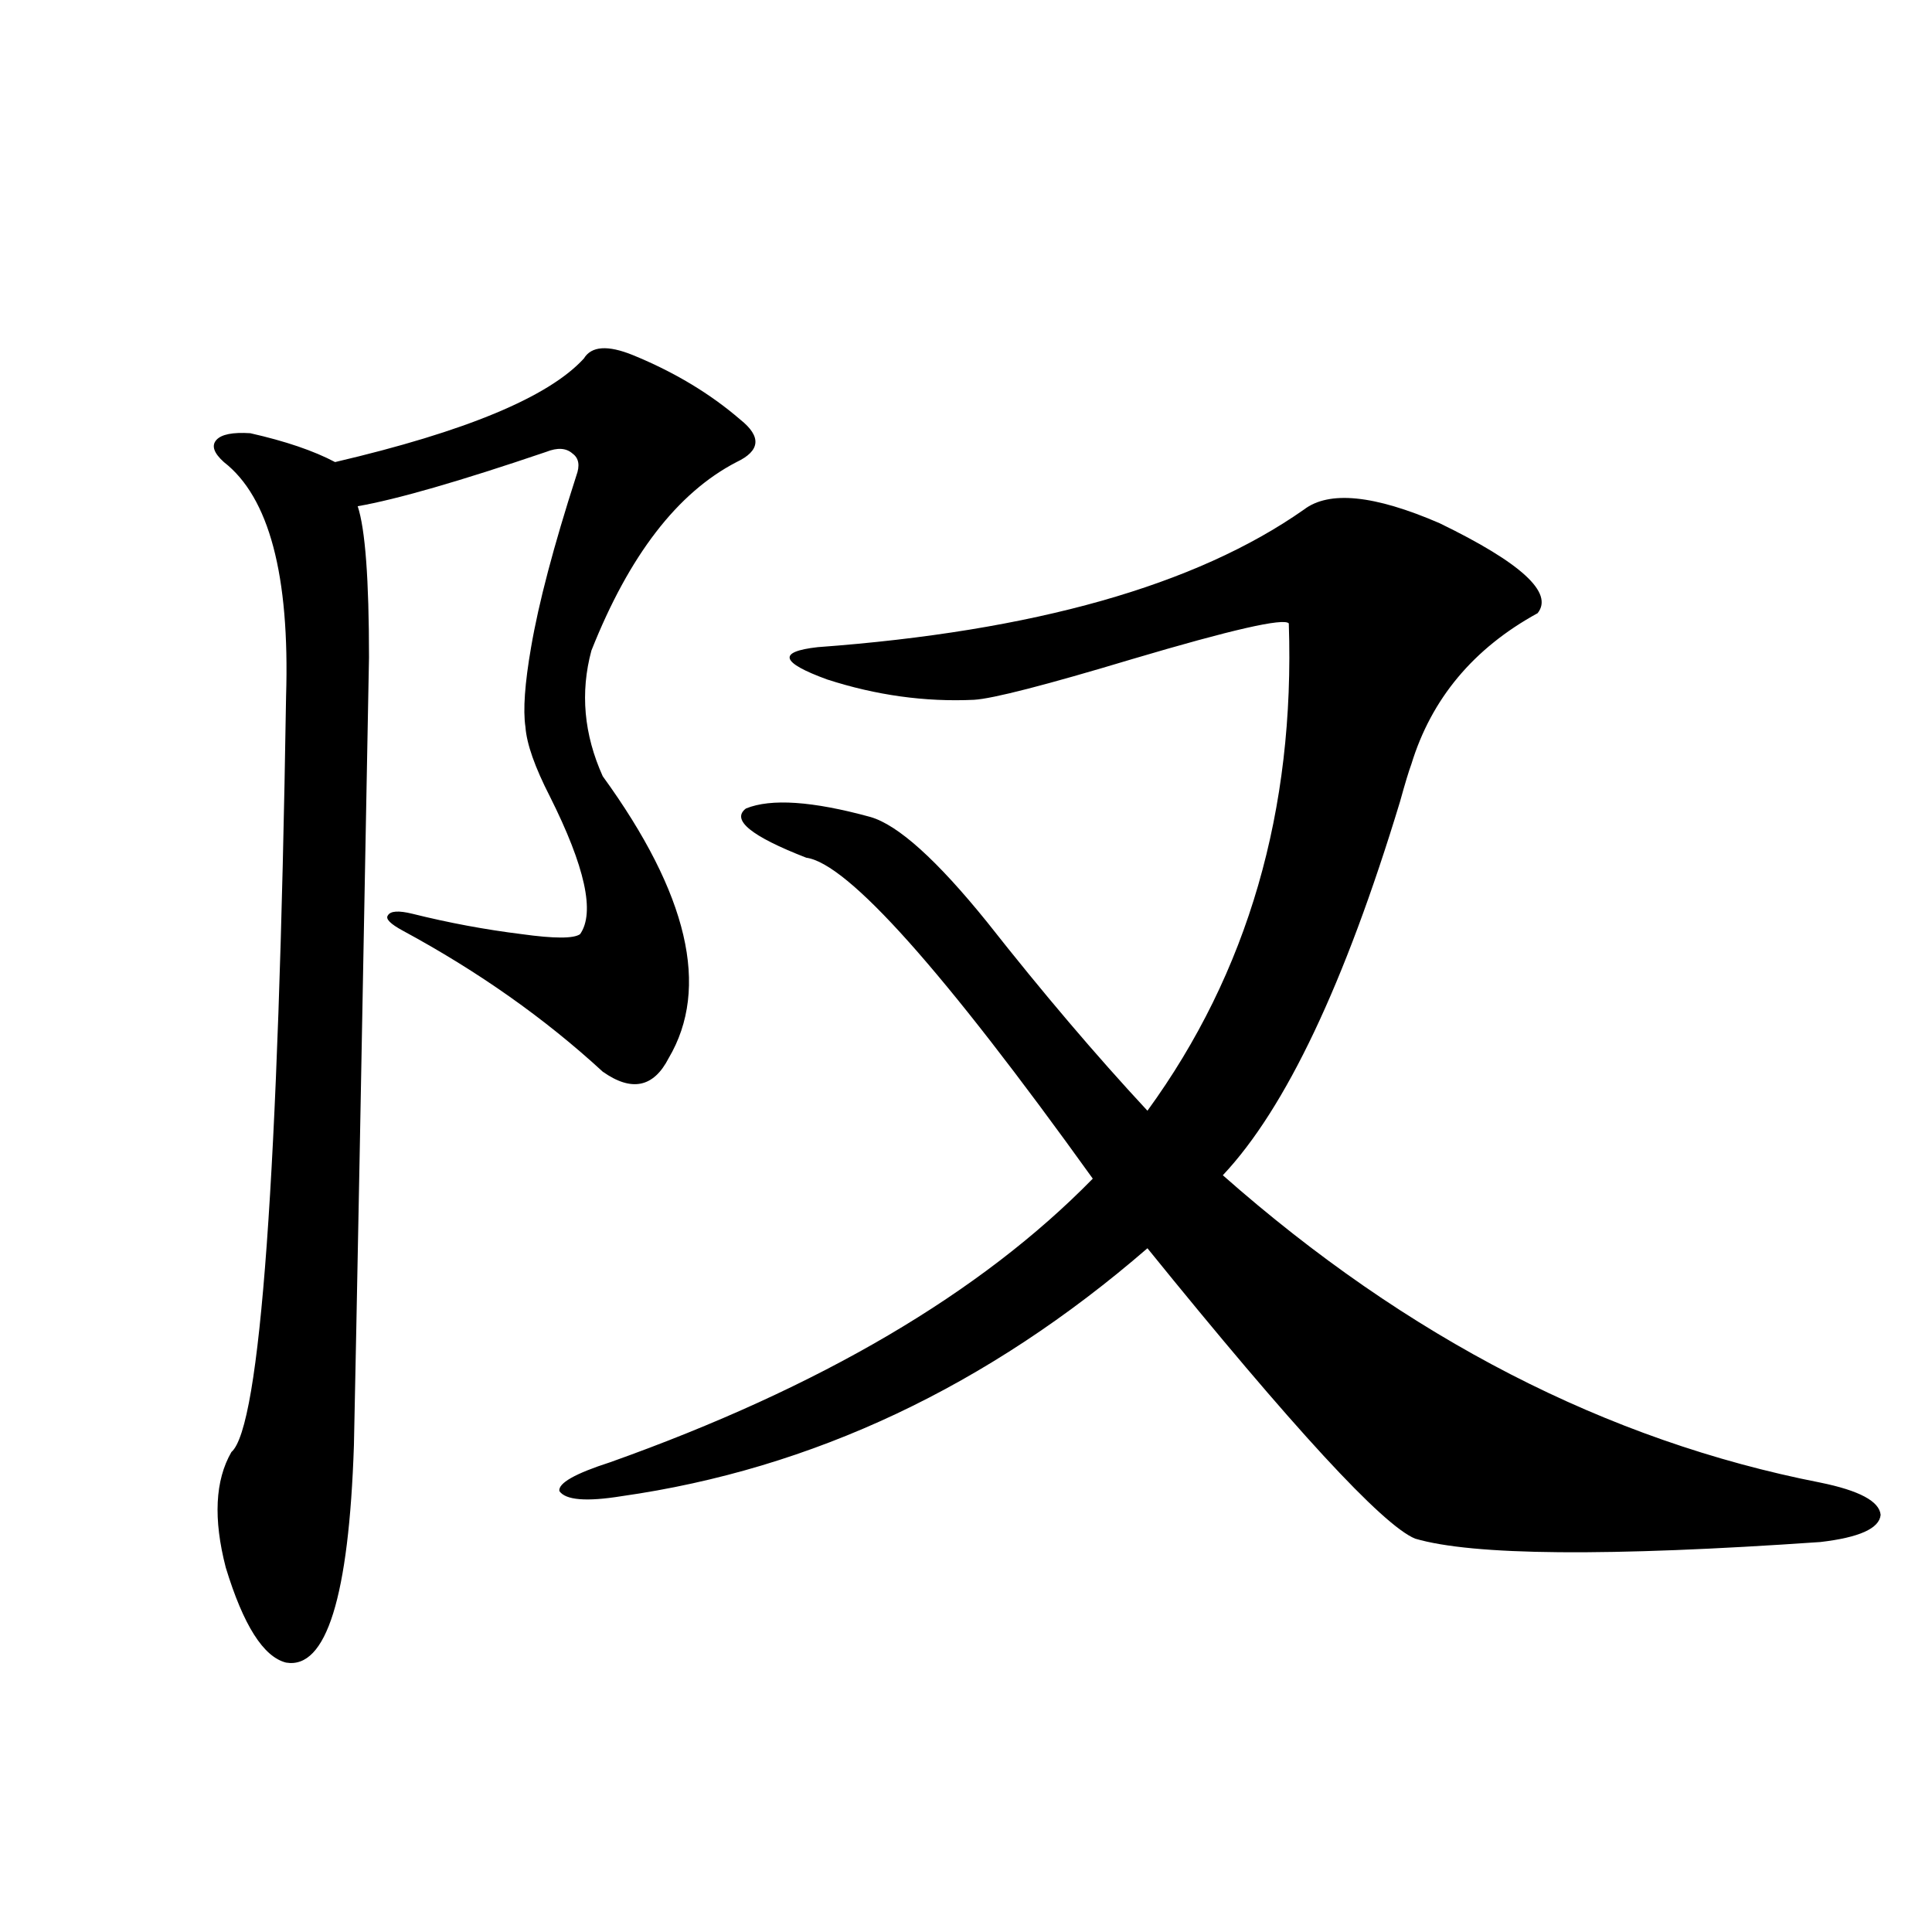
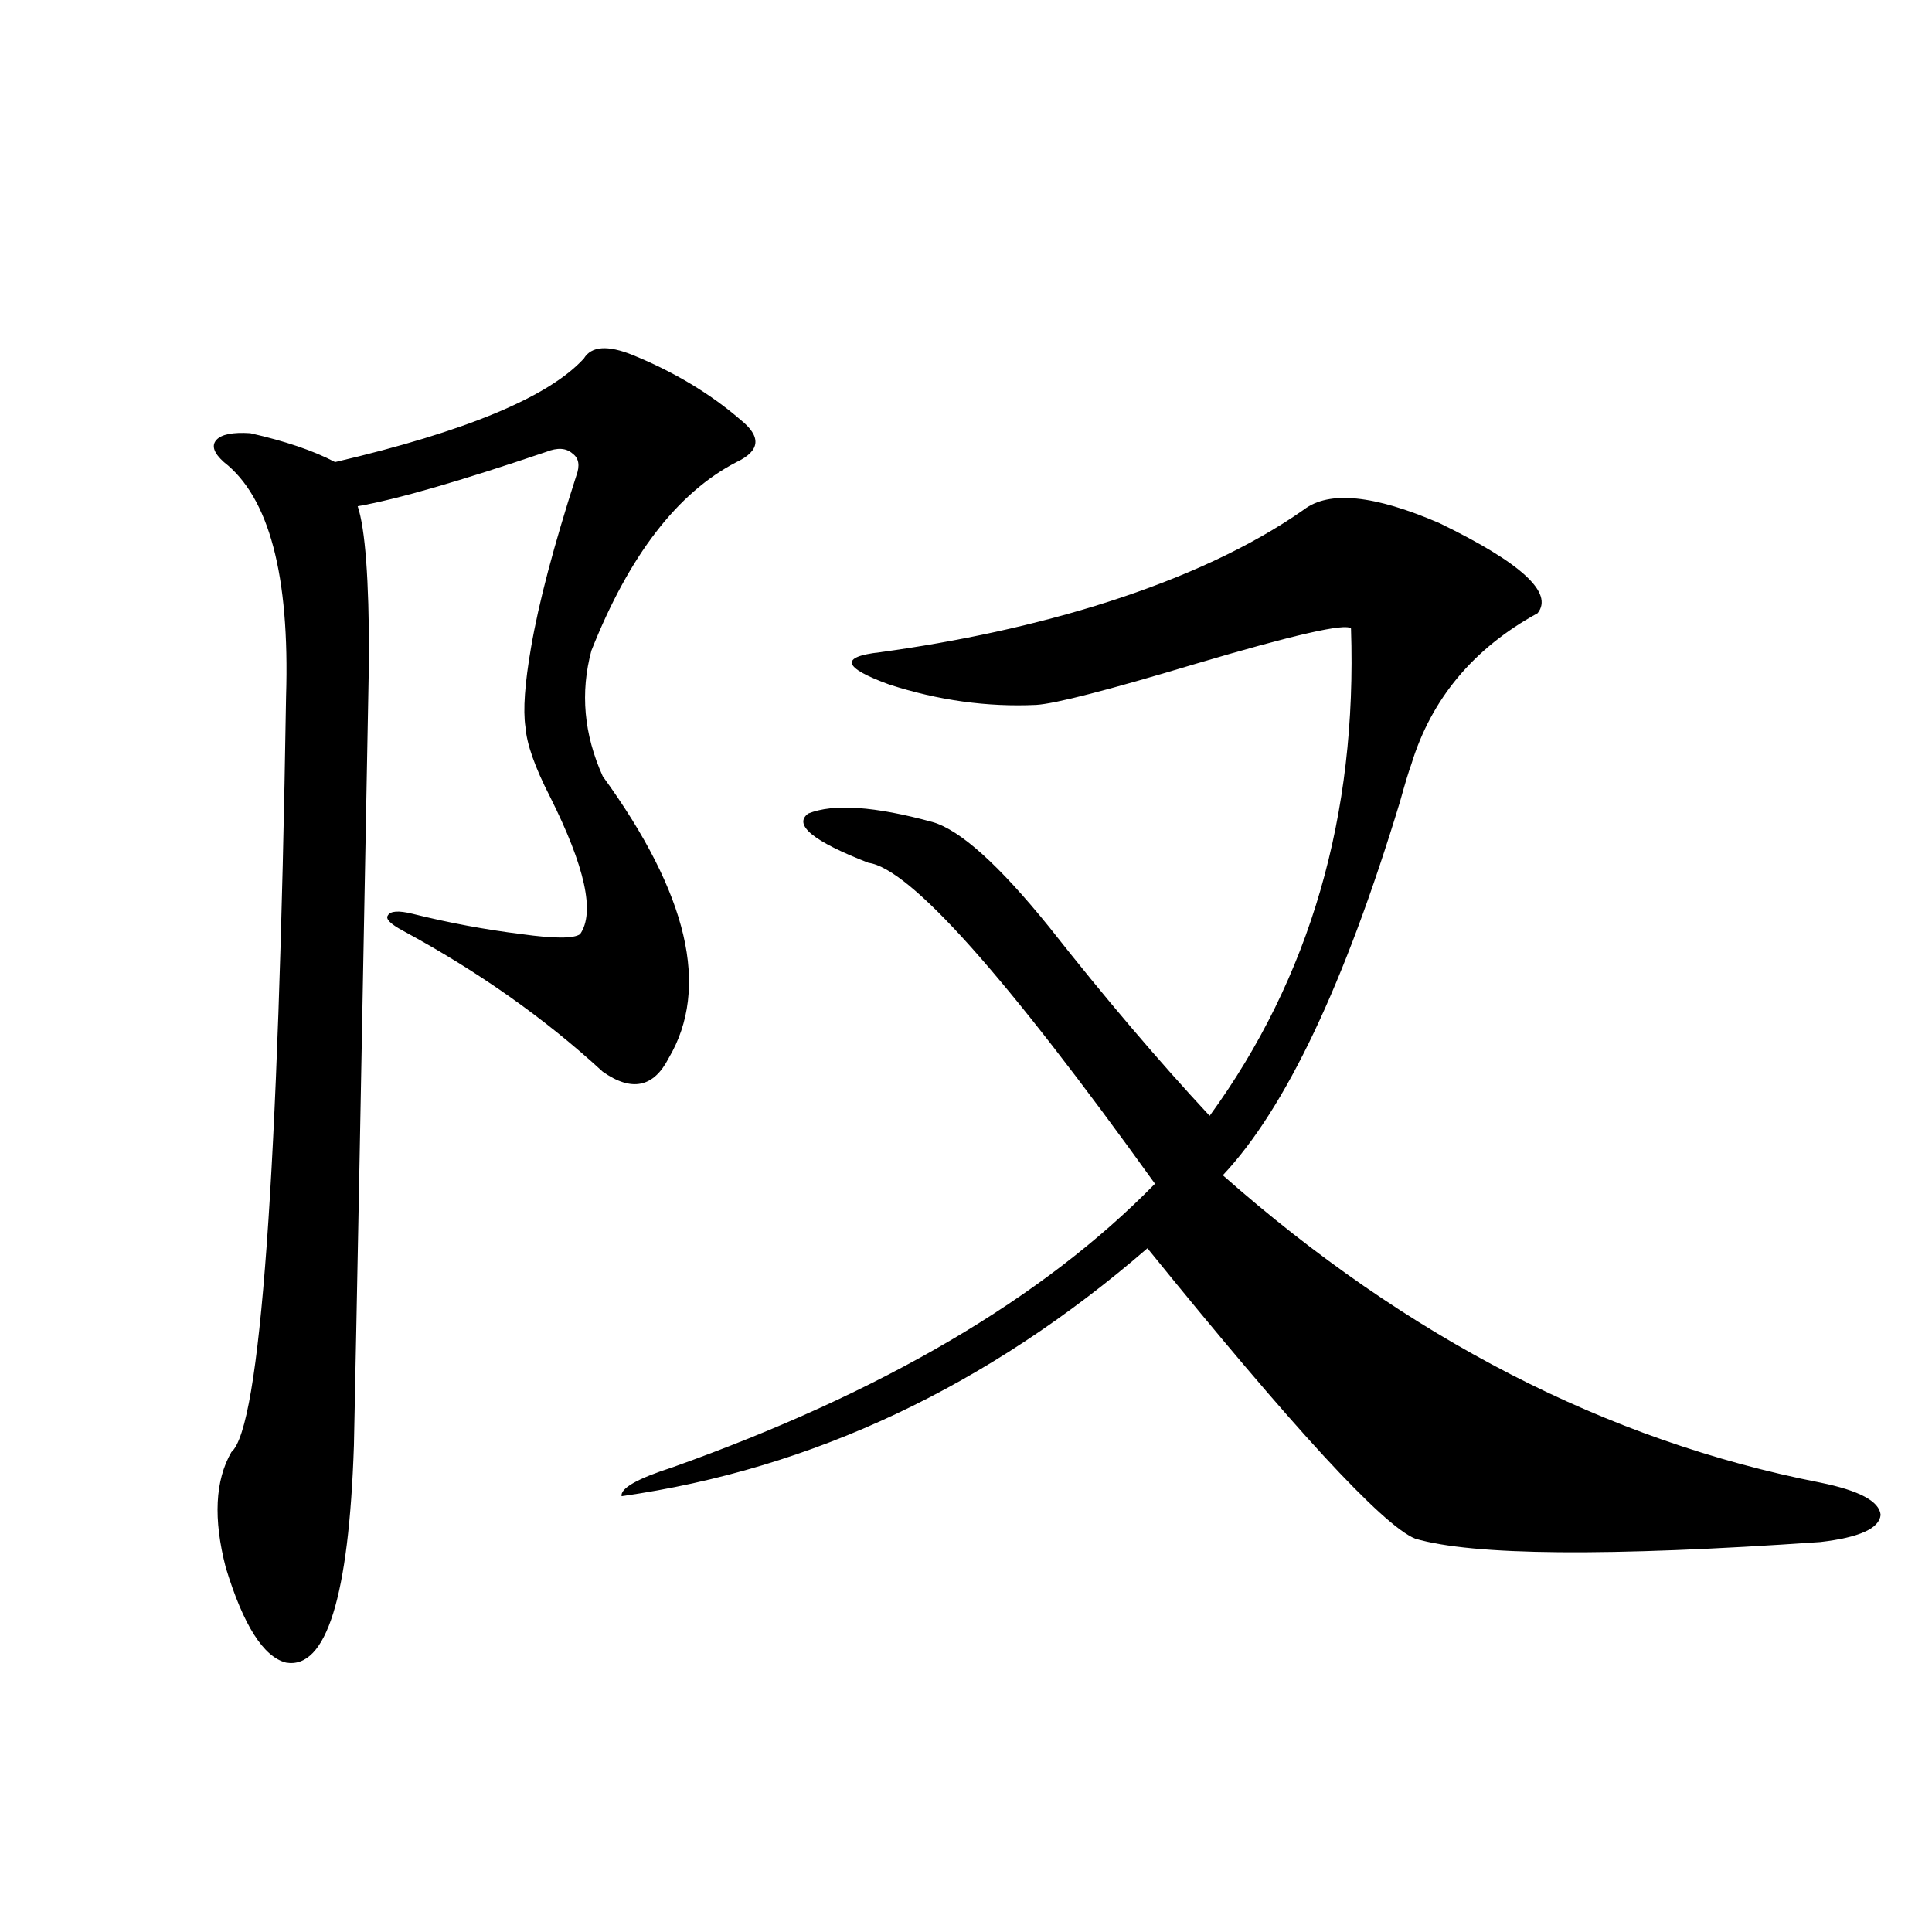
<svg xmlns="http://www.w3.org/2000/svg" version="1.1" id="图层_1" x="0px" y="0px" width="1000px" height="1000px" viewBox="0 0 1000 1000" enable-background="new 0 0 1000 1000" xml:space="preserve">
-   <path d="M327.577,183.797c21.463,8.789,39.999,19.927,55.608,33.398c11.052,8.789,10.396,16.122-1.951,21.973  c-30.578,15.82-55.608,48.34-75.12,97.559c-5.854,21.685-3.902,43.368,5.854,65.039c44.222,60.946,55.608,109.575,34.146,145.898  c-7.805,15.243-19.191,17.578-34.146,7.031c-29.923-27.534-64.389-51.855-103.412-72.949c-6.509-3.516-9.115-6.152-7.805-7.91  c1.296-2.335,5.519-2.637,12.683-0.879c18.856,4.696,37.713,8.212,56.584,10.547c16.905,2.349,26.981,2.349,30.243,0  c7.805-11.124,2.592-34.854-15.609-71.191c-7.805-15.229-12.042-27.246-12.683-36.035c-1.311-8.789-0.335-22.55,2.927-41.309  c3.902-22.852,11.707-52.433,23.414-88.77c1.951-5.273,1.296-9.077-1.951-11.426c-3.262-2.925-7.805-3.214-13.658-0.879  c-44.877,15.243-77.406,24.609-97.559,28.125c3.902,11.728,5.854,37.793,5.854,78.223c-3.902,210.938-6.509,346.88-7.805,407.813  c-2.606,78.511-14.313,116.016-35.121,112.5c-11.707-2.938-22.118-19.336-31.219-49.219c-6.509-25.187-5.533-45.112,2.927-59.766  c14.954-12.882,24.39-143.262,28.292-391.113c1.951-62.69-8.78-103.12-32.194-121.289c-5.213-4.683-6.509-8.487-3.902-11.426  c2.592-2.925,8.445-4.093,17.561-3.516c18.201,4.106,32.835,9.091,43.901,14.941c67.636-15.82,110.562-33.687,128.777-53.613  C306.114,179.114,314.56,178.523,327.577,183.797z M674.886,263.777c13.003-9.956,36.417-7.608,70.242,7.031  c42.271,20.517,59.176,36.035,50.73,46.582c-33.17,18.169-54.968,44.247-65.364,78.223c-1.311,3.516-3.262,9.97-5.854,19.336  c-28.627,94.345-59.19,158.794-91.705,193.359c95.607,84.375,198.685,137.411,309.261,159.082  c20.152,4.106,30.563,9.668,31.219,16.699c-0.655,7.031-11.066,11.728-31.219,14.063c-109.921,7.622-179.843,7.031-209.751-1.758  c-16.92-7.031-63.093-57.129-138.533-150.293c-82.604,71.493-173.334,114.258-272.188,128.32  c-18.216,2.938-28.947,2.06-32.194-2.637c-0.655-4.093,8.125-9.077,26.341-14.941c108.61-38.672,191.855-87.589,249.75-146.777  c-77.406-107.804-126.826-163.175-148.289-166.113c-28.627-11.124-39.023-19.624-31.219-25.488  c13.003-5.273,34.466-3.804,64.389,4.395c14.299,4.106,34.466,22.274,60.486,54.492c28.612,36.337,56.249,68.856,82.925,97.559  c52.026-71.479,76.416-155.566,73.169-252.246c-2.606-2.925-29.603,3.228-80.974,18.457c-44.877,13.485-72.193,20.517-81.949,21.094  c-25.365,1.181-50.73-2.335-76.096-10.547c-24.069-8.789-25.7-14.351-4.878-16.699C535.042,326.771,618.942,303.04,674.886,263.777z  " />
+   <path d="M327.577,183.797c21.463,8.789,39.999,19.927,55.608,33.398c11.052,8.789,10.396,16.122-1.951,21.973  c-30.578,15.82-55.608,48.34-75.12,97.559c-5.854,21.685-3.902,43.368,5.854,65.039c44.222,60.946,55.608,109.575,34.146,145.898  c-7.805,15.243-19.191,17.578-34.146,7.031c-29.923-27.534-64.389-51.855-103.412-72.949c-6.509-3.516-9.115-6.152-7.805-7.91  c1.296-2.335,5.519-2.637,12.683-0.879c18.856,4.696,37.713,8.212,56.584,10.547c16.905,2.349,26.981,2.349,30.243,0  c7.805-11.124,2.592-34.854-15.609-71.191c-7.805-15.229-12.042-27.246-12.683-36.035c-1.311-8.789-0.335-22.55,2.927-41.309  c3.902-22.852,11.707-52.433,23.414-88.77c1.951-5.273,1.296-9.077-1.951-11.426c-3.262-2.925-7.805-3.214-13.658-0.879  c-44.877,15.243-77.406,24.609-97.559,28.125c3.902,11.728,5.854,37.793,5.854,78.223c-3.902,210.938-6.509,346.88-7.805,407.813  c-2.606,78.511-14.313,116.016-35.121,112.5c-11.707-2.938-22.118-19.336-31.219-49.219c-6.509-25.187-5.533-45.112,2.927-59.766  c14.954-12.882,24.39-143.262,28.292-391.113c1.951-62.69-8.78-103.12-32.194-121.289c-5.213-4.683-6.509-8.487-3.902-11.426  c2.592-2.925,8.445-4.093,17.561-3.516c18.201,4.106,32.835,9.091,43.901,14.941c67.636-15.82,110.562-33.687,128.777-53.613  C306.114,179.114,314.56,178.523,327.577,183.797z M674.886,263.777c13.003-9.956,36.417-7.608,70.242,7.031  c42.271,20.517,59.176,36.035,50.73,46.582c-33.17,18.169-54.968,44.247-65.364,78.223c-1.311,3.516-3.262,9.97-5.854,19.336  c-28.627,94.345-59.19,158.794-91.705,193.359c95.607,84.375,198.685,137.411,309.261,159.082  c20.152,4.106,30.563,9.668,31.219,16.699c-0.655,7.031-11.066,11.728-31.219,14.063c-109.921,7.622-179.843,7.031-209.751-1.758  c-16.92-7.031-63.093-57.129-138.533-150.293c-82.604,71.493-173.334,114.258-272.188,128.32  c-0.655-4.093,8.125-9.077,26.341-14.941c108.61-38.672,191.855-87.589,249.75-146.777  c-77.406-107.804-126.826-163.175-148.289-166.113c-28.627-11.124-39.023-19.624-31.219-25.488  c13.003-5.273,34.466-3.804,64.389,4.395c14.299,4.106,34.466,22.274,60.486,54.492c28.612,36.337,56.249,68.856,82.925,97.559  c52.026-71.479,76.416-155.566,73.169-252.246c-2.606-2.925-29.603,3.228-80.974,18.457c-44.877,13.485-72.193,20.517-81.949,21.094  c-25.365,1.181-50.73-2.335-76.096-10.547c-24.069-8.789-25.7-14.351-4.878-16.699C535.042,326.771,618.942,303.04,674.886,263.777z  " />
</svg>